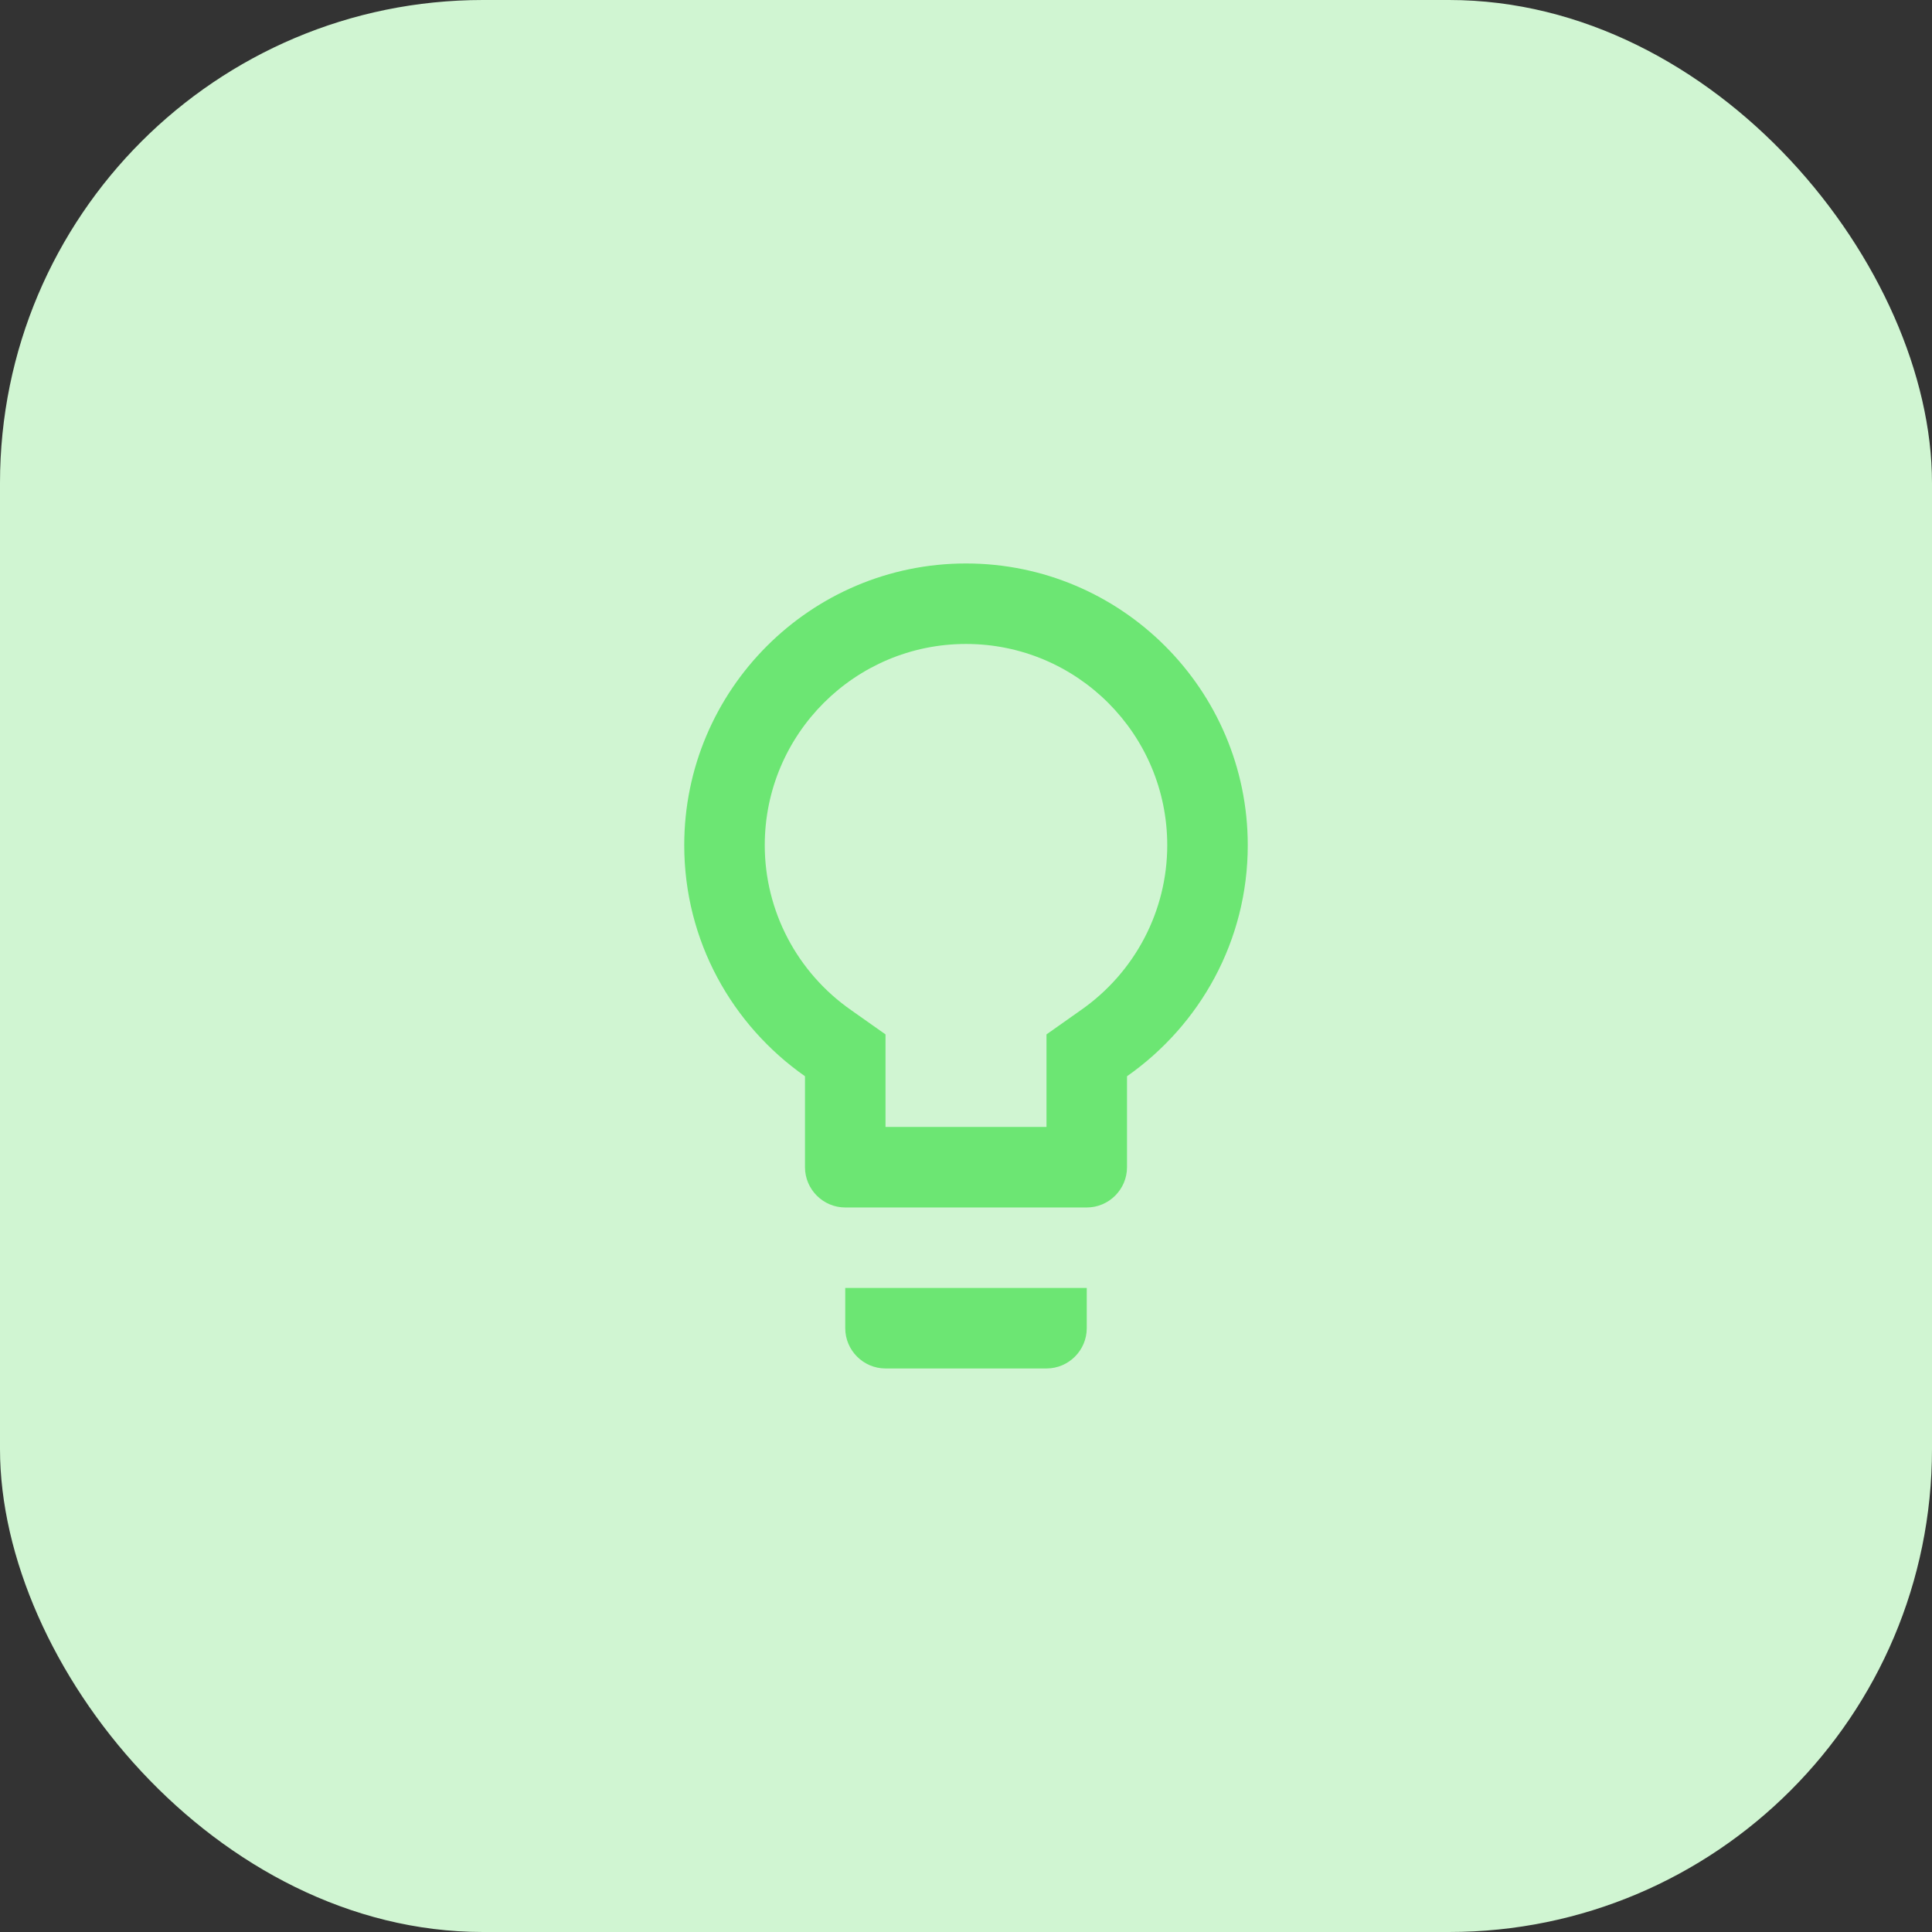
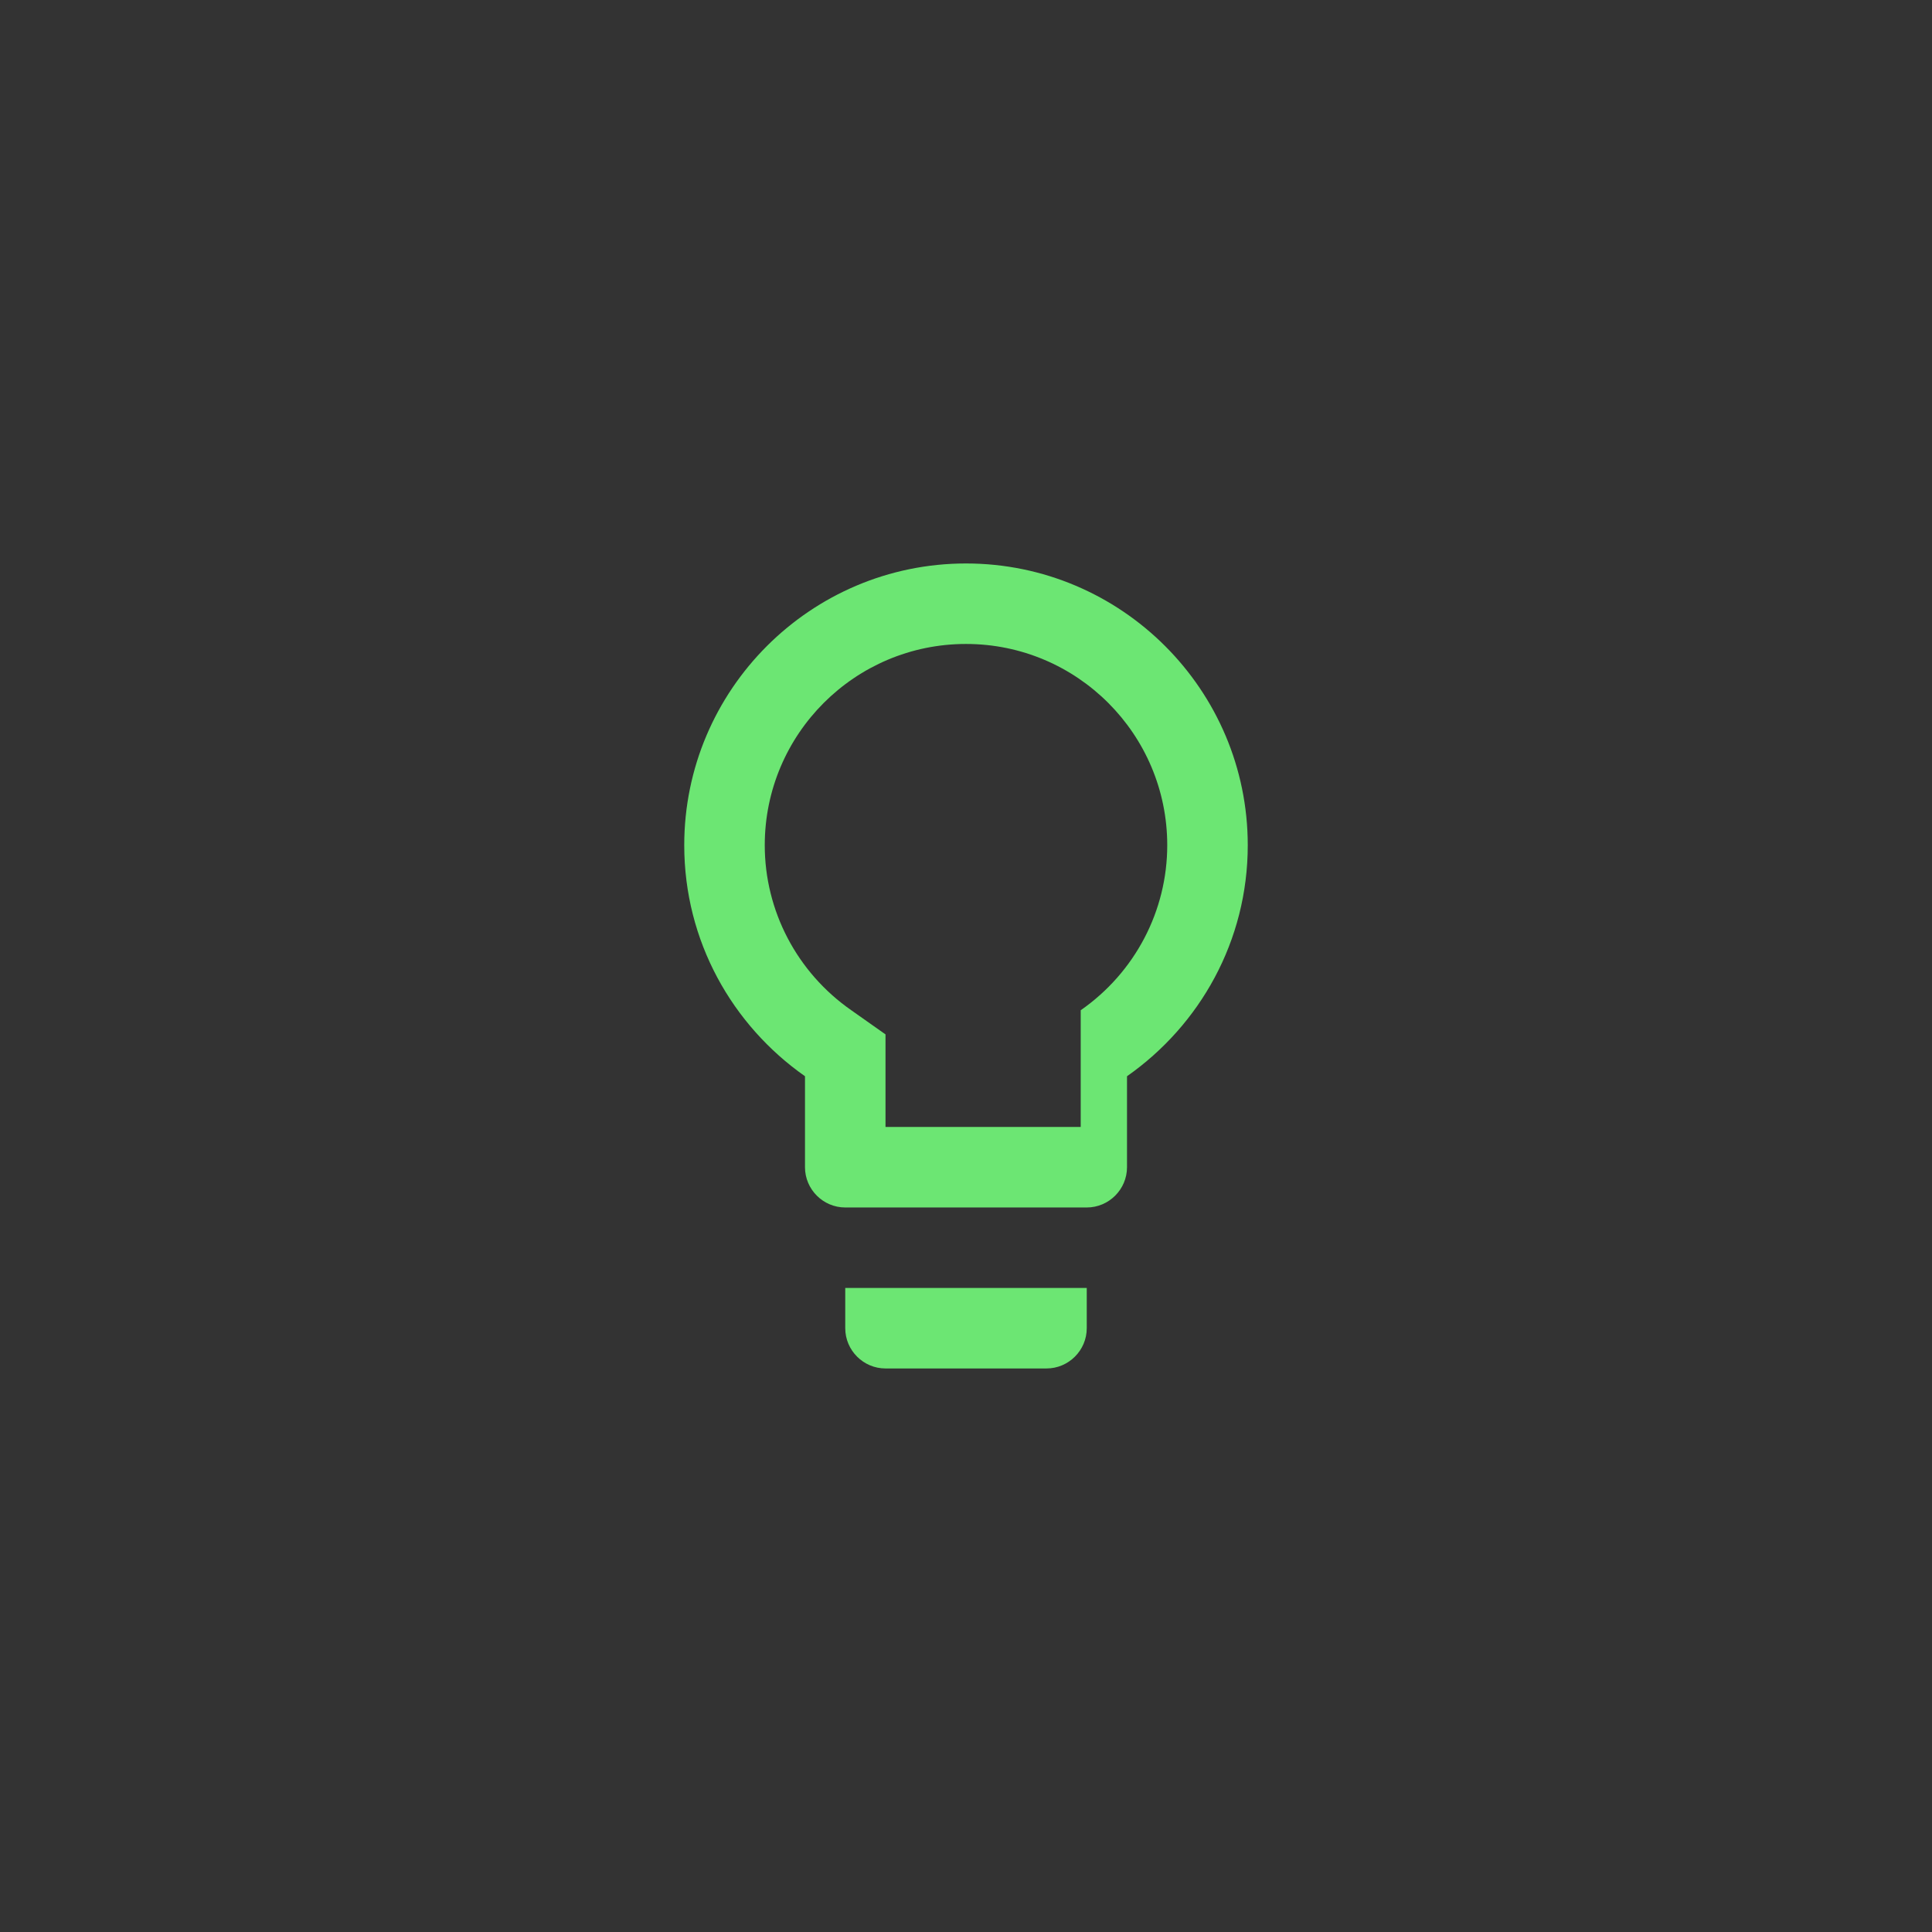
<svg xmlns="http://www.w3.org/2000/svg" width="80" height="80" viewBox="0 0 80 80" fill="none">
  <rect x="0" y="0" width="80" height="80" fill="#333333" stroke="none" />
-   <rect width="80" height="80" rx="20" fill="#D0F5D2" />
  <g clip-path="url(#clip0_227_9046)">
-     <path d="M35 54.999C35 55.915 35.75 56.665 36.667 56.665H43.333C44.25 56.665 45 55.915 45 54.999V53.332H35V54.999ZM40 23.332C33.567 23.332 28.333 28.565 28.333 34.999C28.333 38.965 30.317 42.449 33.333 44.565V48.332C33.333 49.249 34.083 49.999 35 49.999H45C45.917 49.999 46.667 49.249 46.667 48.332V44.565C49.683 42.449 51.667 38.965 51.667 34.999C51.667 28.565 46.433 23.332 40 23.332ZM44.75 41.832L43.333 42.832V46.665H36.667V42.832L35.25 41.832C33 40.265 31.667 37.715 31.667 34.999C31.667 30.399 35.4 26.665 40 26.665C44.6 26.665 48.333 30.399 48.333 34.999C48.333 37.715 47 40.265 44.75 41.832Z" fill="#6CE673" />
+     <path d="M35 54.999C35 55.915 35.75 56.665 36.667 56.665H43.333C44.25 56.665 45 55.915 45 54.999V53.332H35V54.999ZM40 23.332C33.567 23.332 28.333 28.565 28.333 34.999C28.333 38.965 30.317 42.449 33.333 44.565V48.332C33.333 49.249 34.083 49.999 35 49.999H45C45.917 49.999 46.667 49.249 46.667 48.332V44.565C49.683 42.449 51.667 38.965 51.667 34.999C51.667 28.565 46.433 23.332 40 23.332ZM44.75 41.832V46.665H36.667V42.832L35.25 41.832C33 40.265 31.667 37.715 31.667 34.999C31.667 30.399 35.4 26.665 40 26.665C44.6 26.665 48.333 30.399 48.333 34.999C48.333 37.715 47 40.265 44.75 41.832Z" fill="#6CE673" />
  </g>
  <defs>
    <clipPath id="clip0_227_9046">
      <rect width="40" height="40" fill="white" transform="translate(20 20)" />
    </clipPath>
  </defs>
</svg>